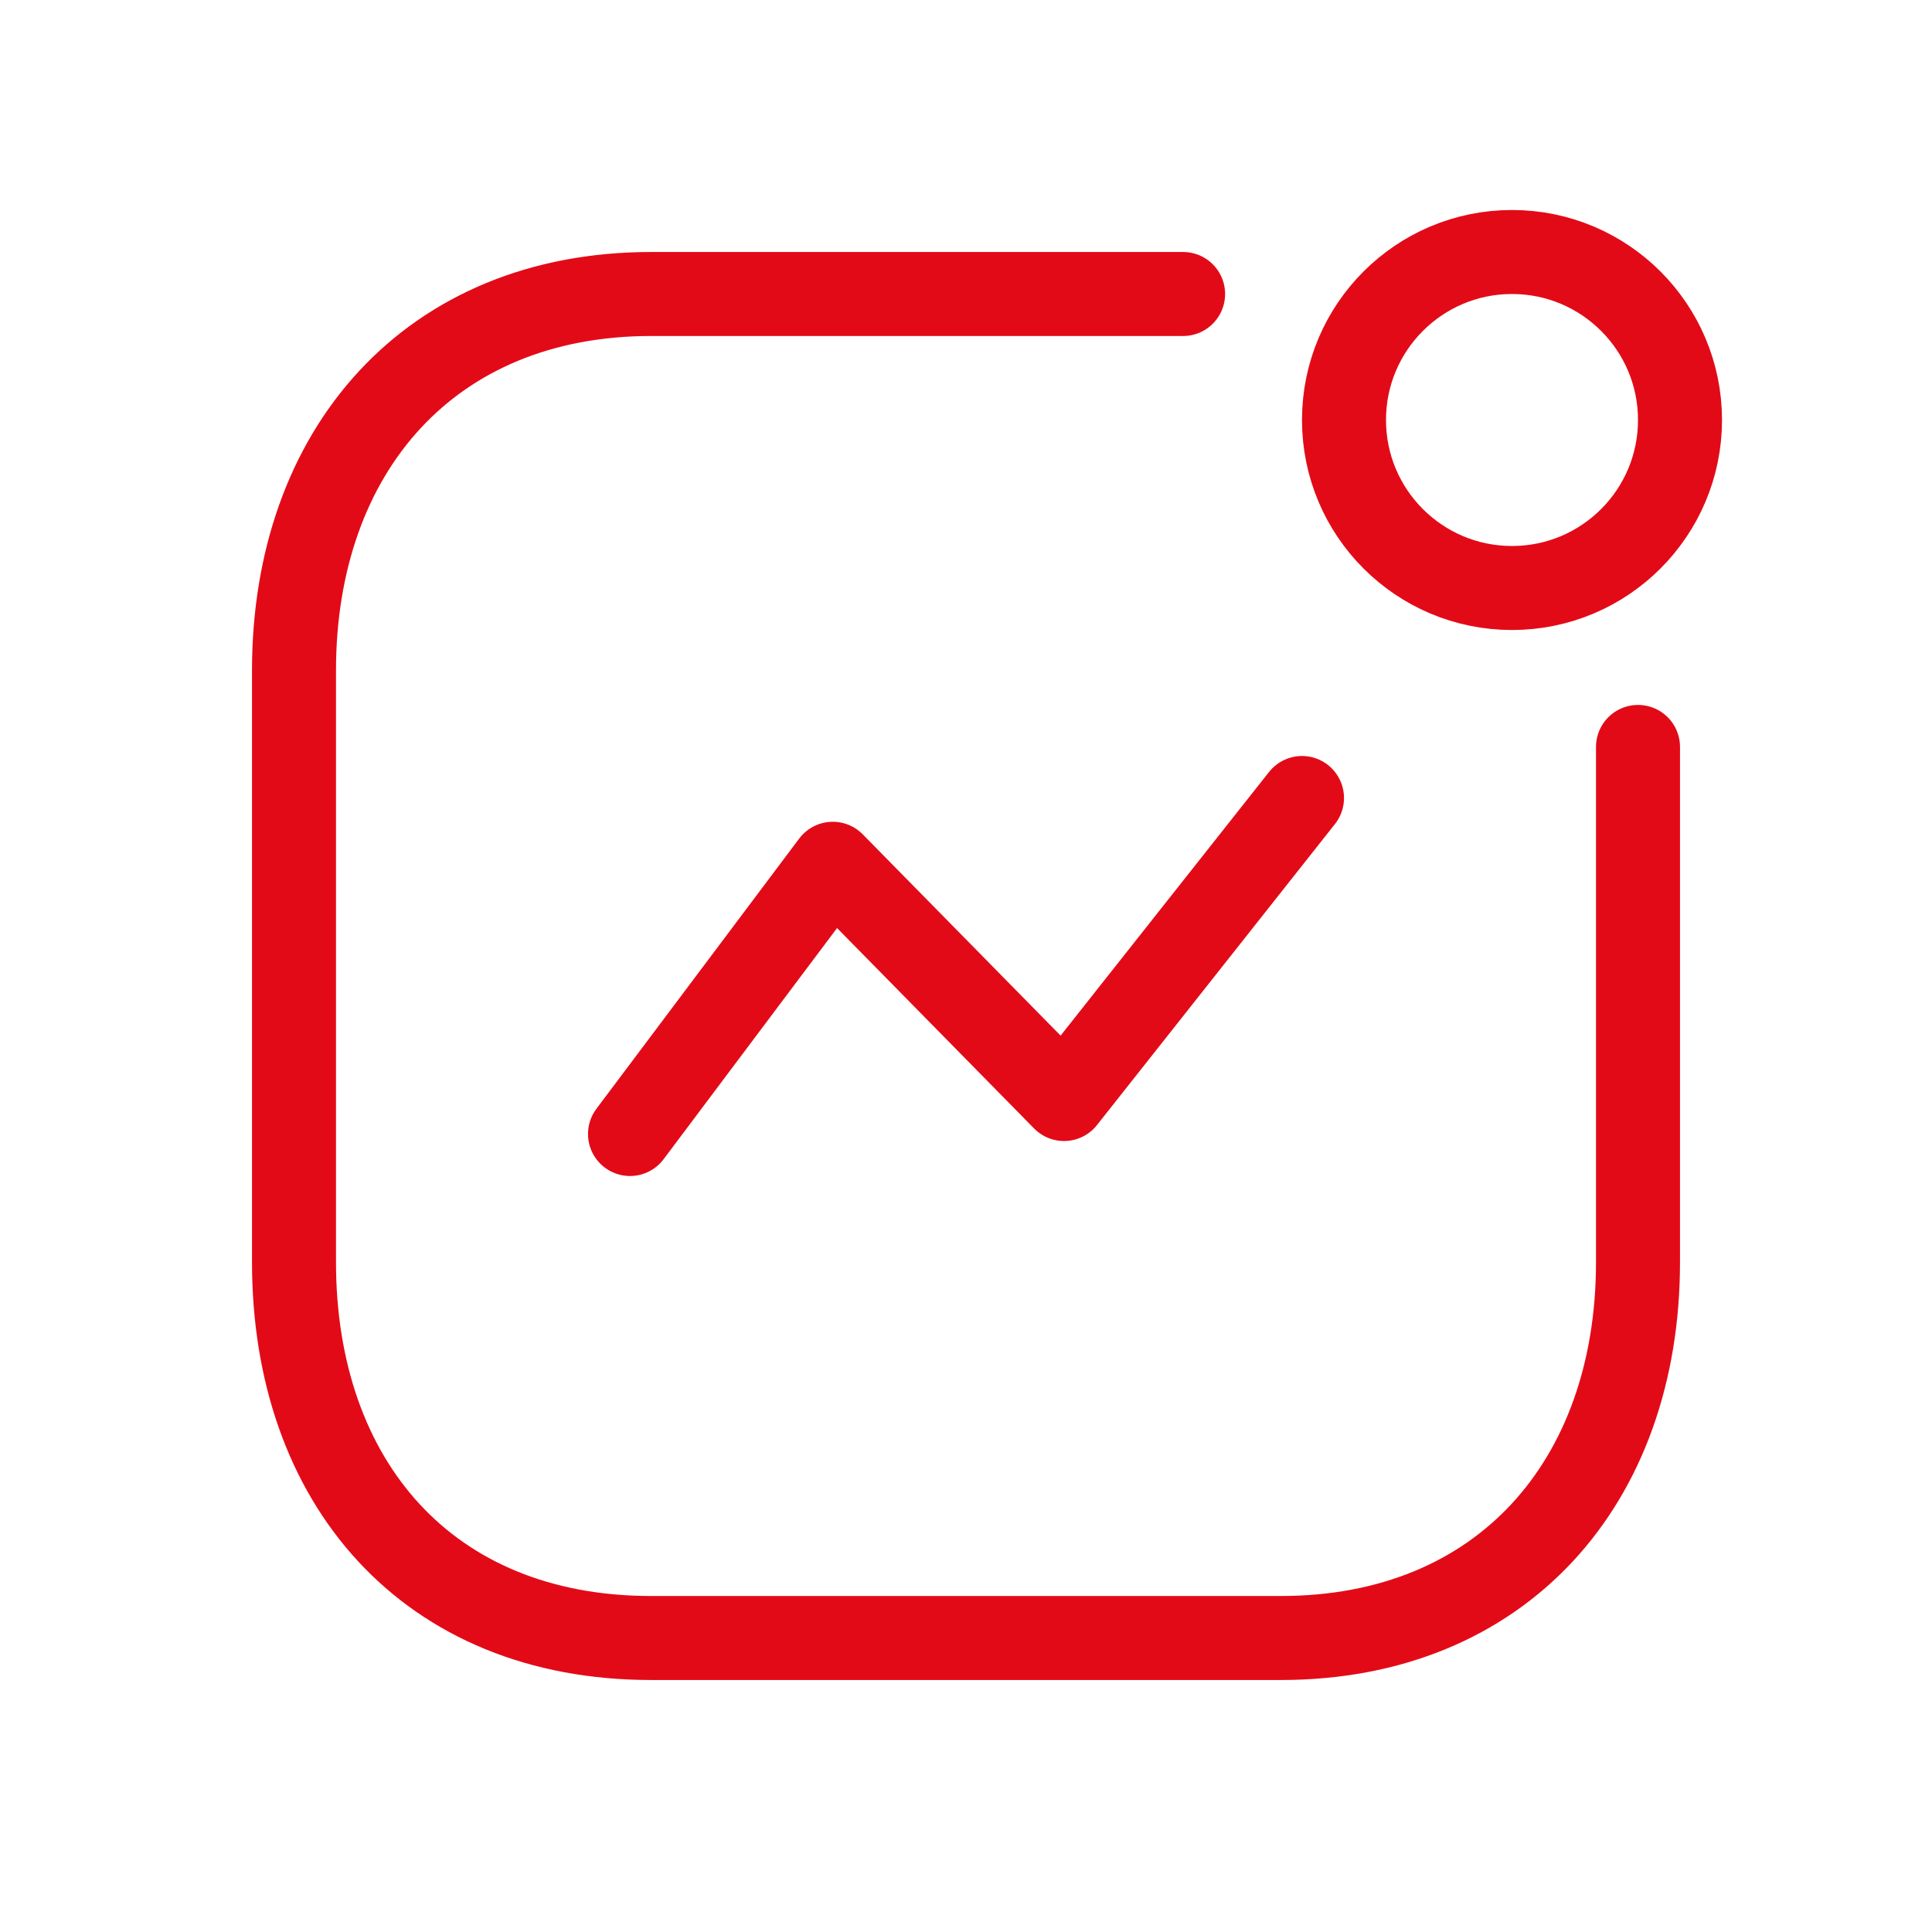
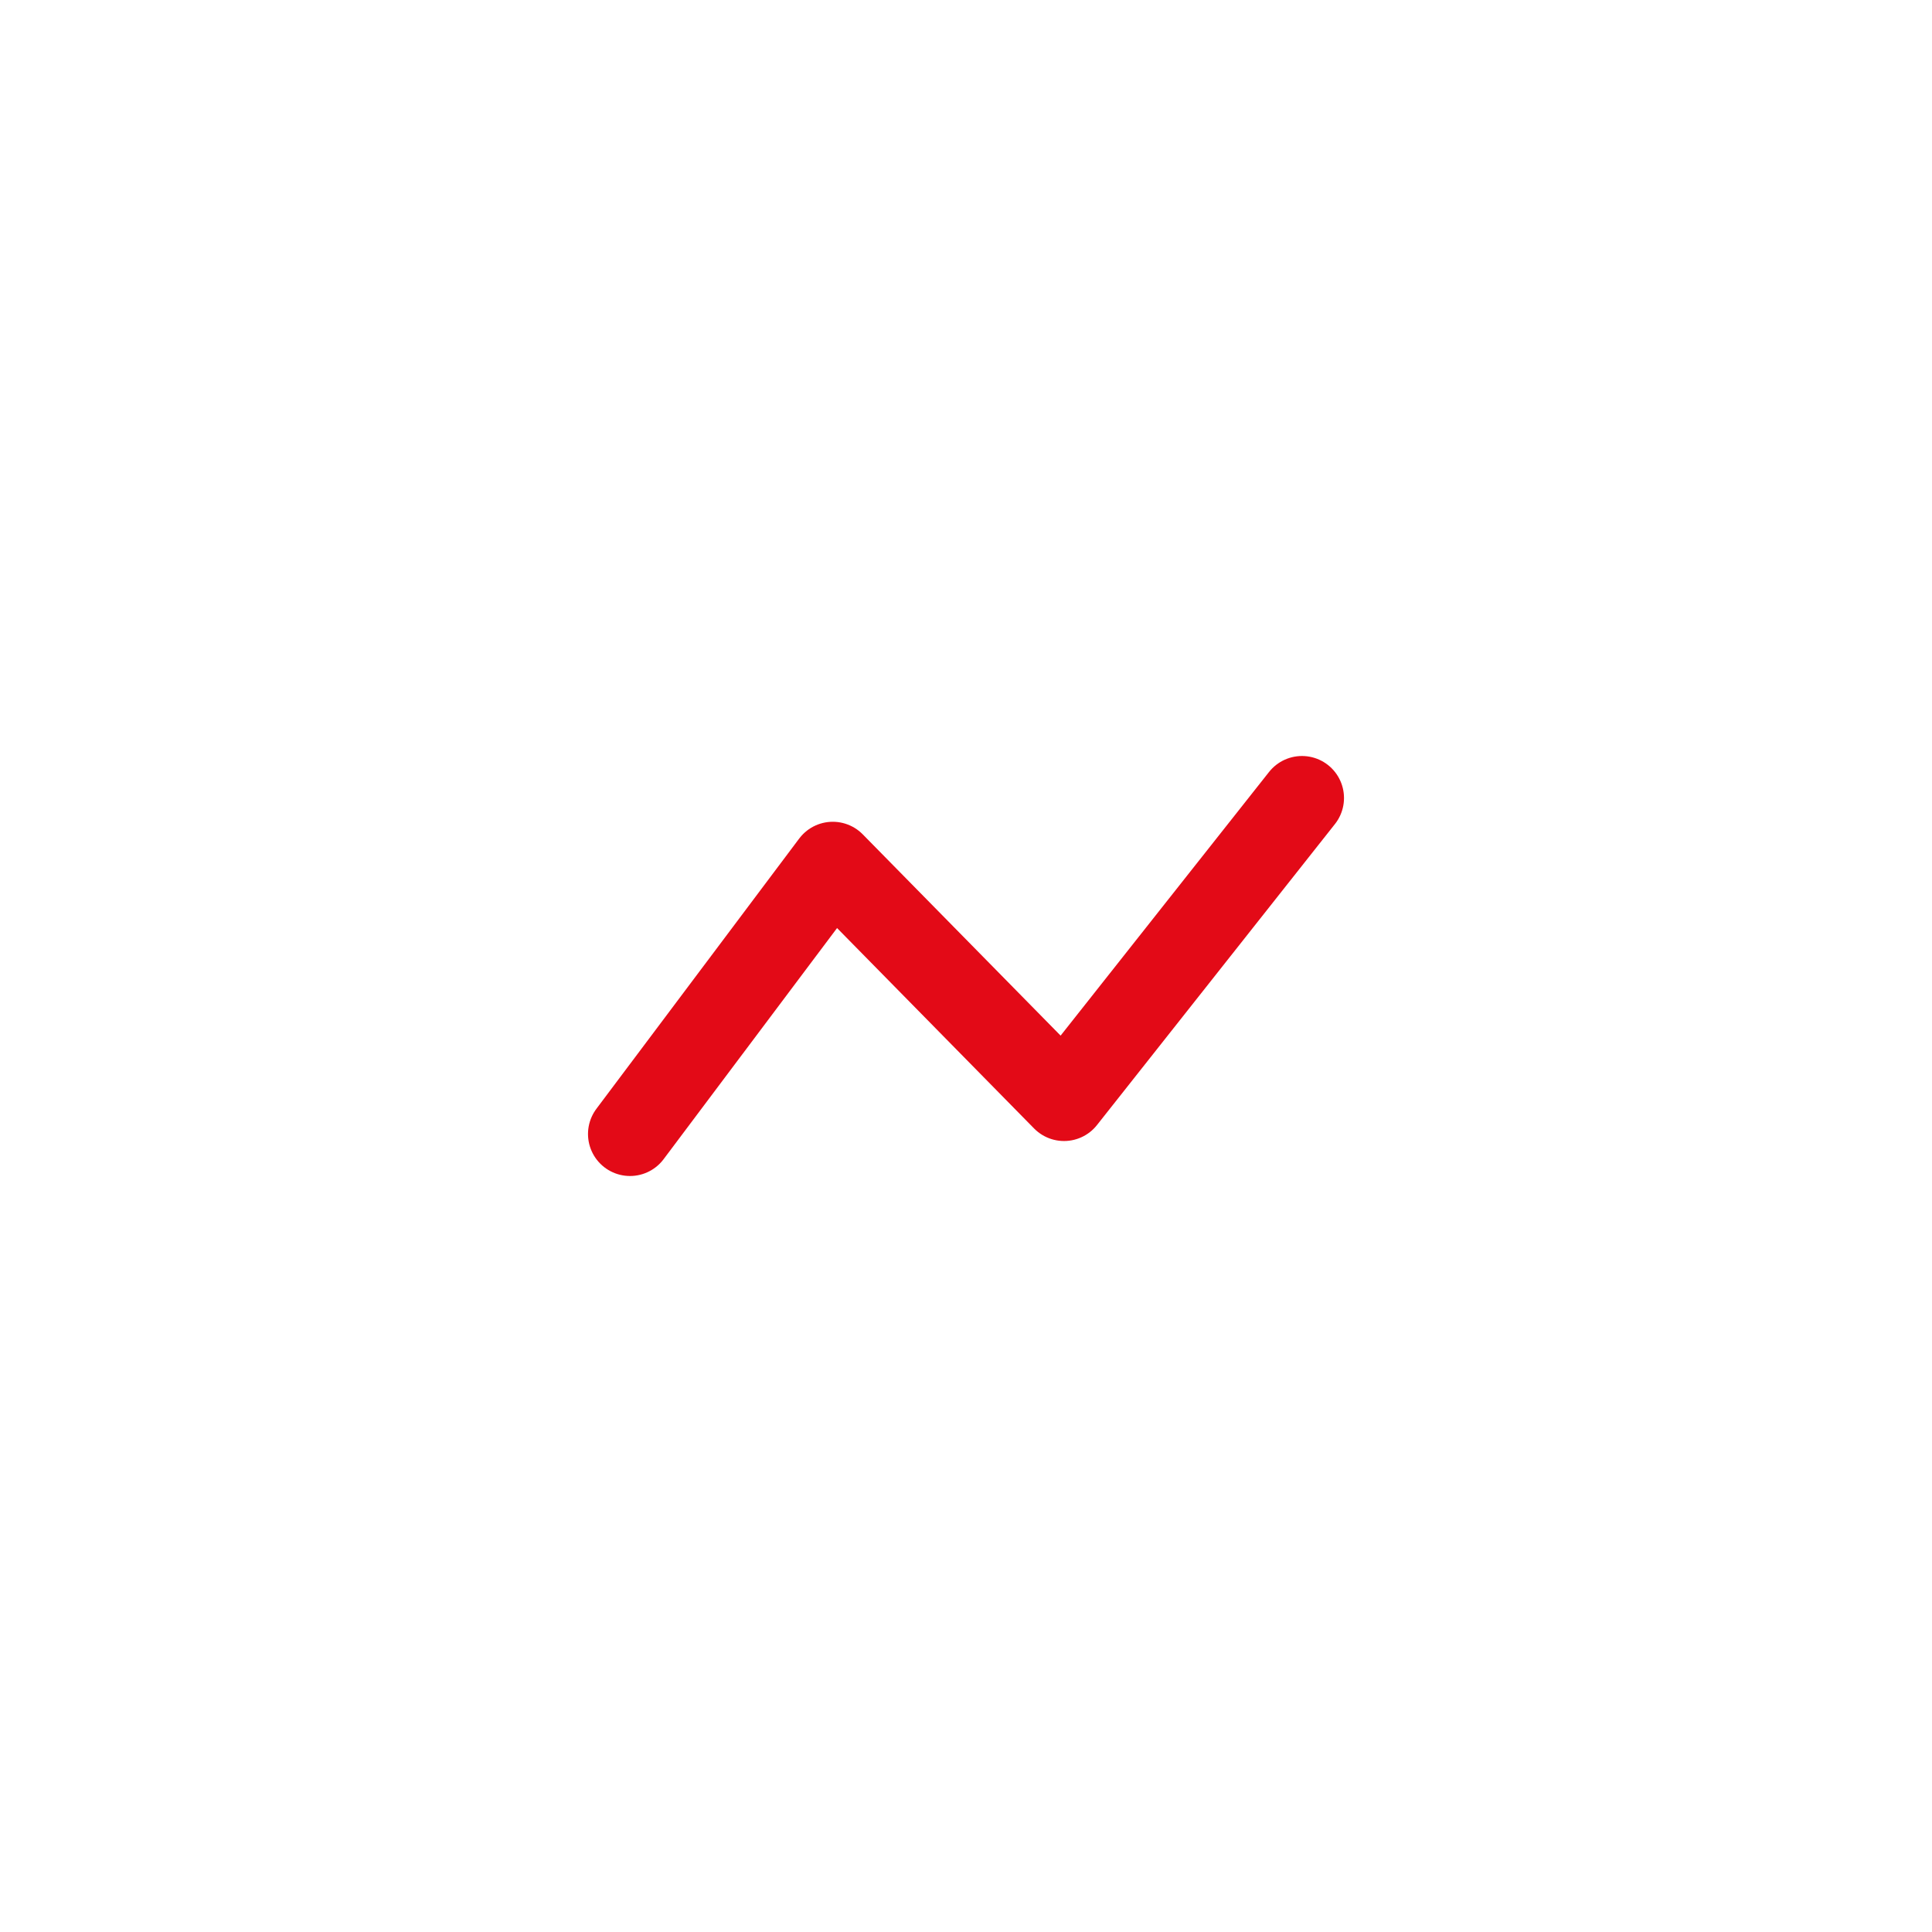
<svg xmlns="http://www.w3.org/2000/svg" width="46" height="46" viewBox="0 0 46 46" fill="none">
  <path d="M15 27L19.828 20.566L25.334 26.167L31 19" stroke="#E30A17" stroke-width="2" stroke-linecap="round" stroke-linejoin="round" />
-   <circle cx="36" cy="10" r="4" stroke="#E30A17" stroke-width="2" stroke-linecap="round" stroke-linejoin="round" />
-   <path d="M28.169 7H15.502C10.254 7 7 10.717 7 15.965V30.051C7 35.299 10.19 39 15.502 39H30.497C35.746 39 39 35.299 39 30.051V17.784" stroke="#E30A17" stroke-width="2" stroke-linecap="round" stroke-linejoin="round" />
</svg>